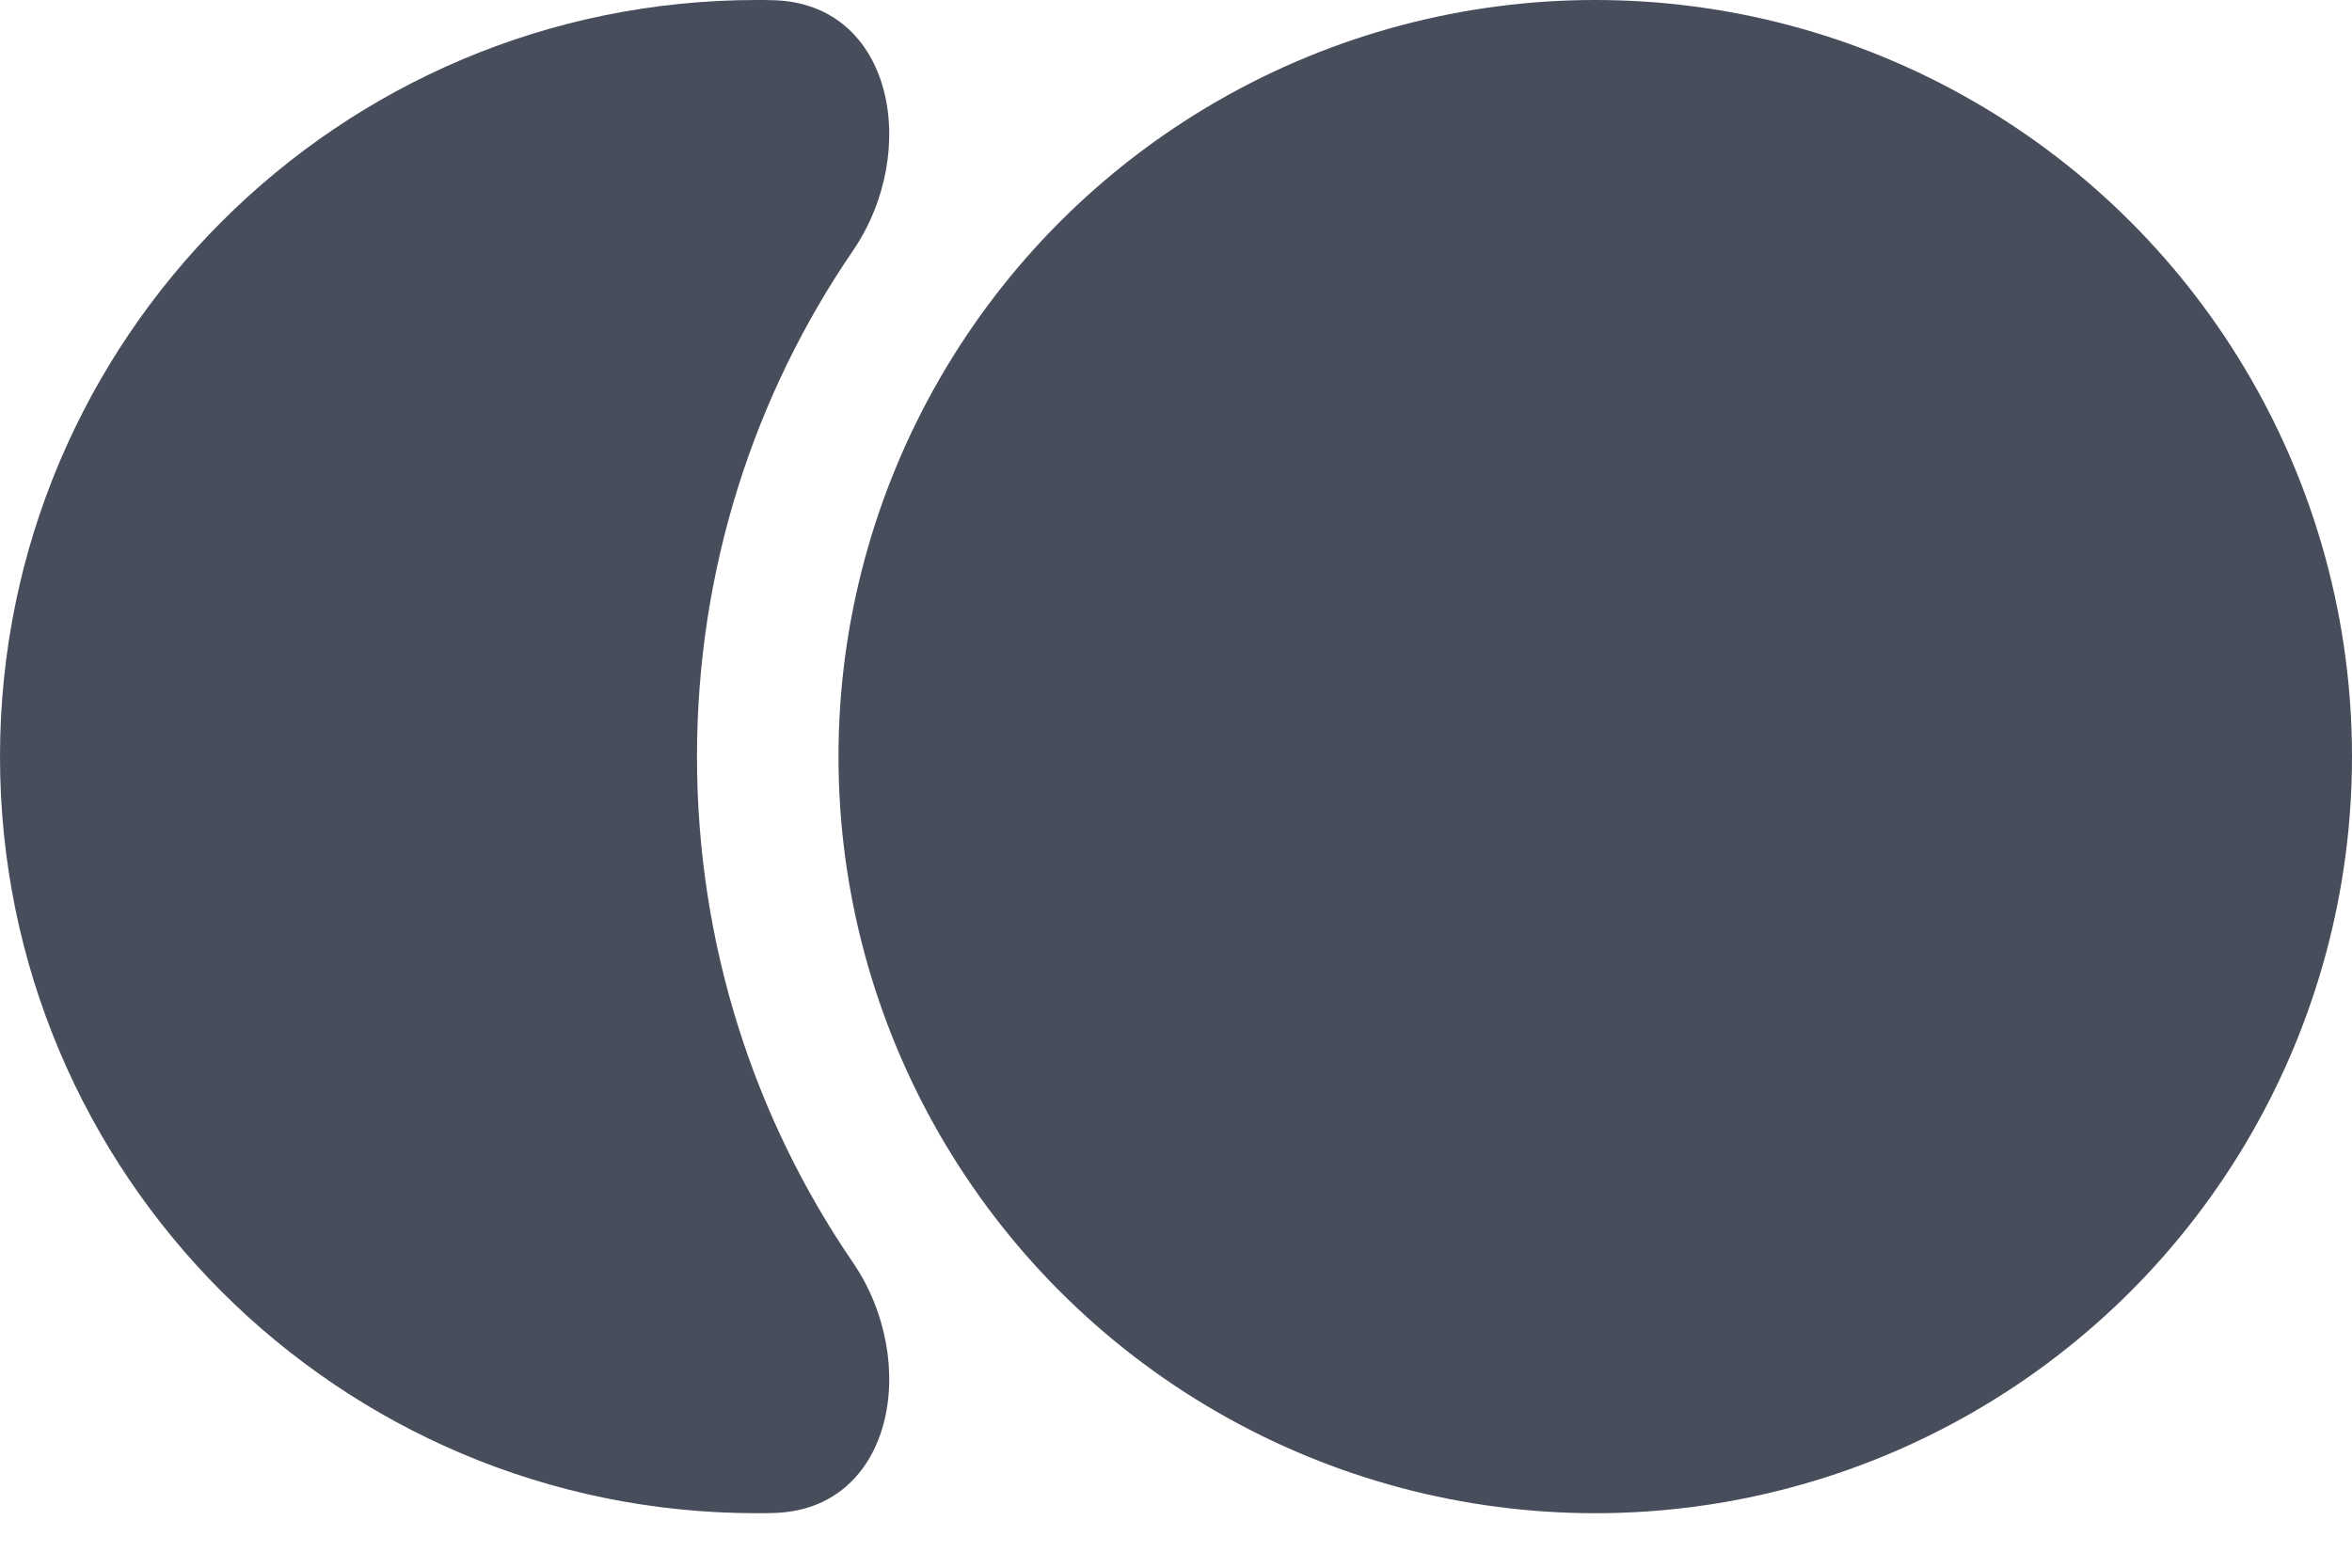
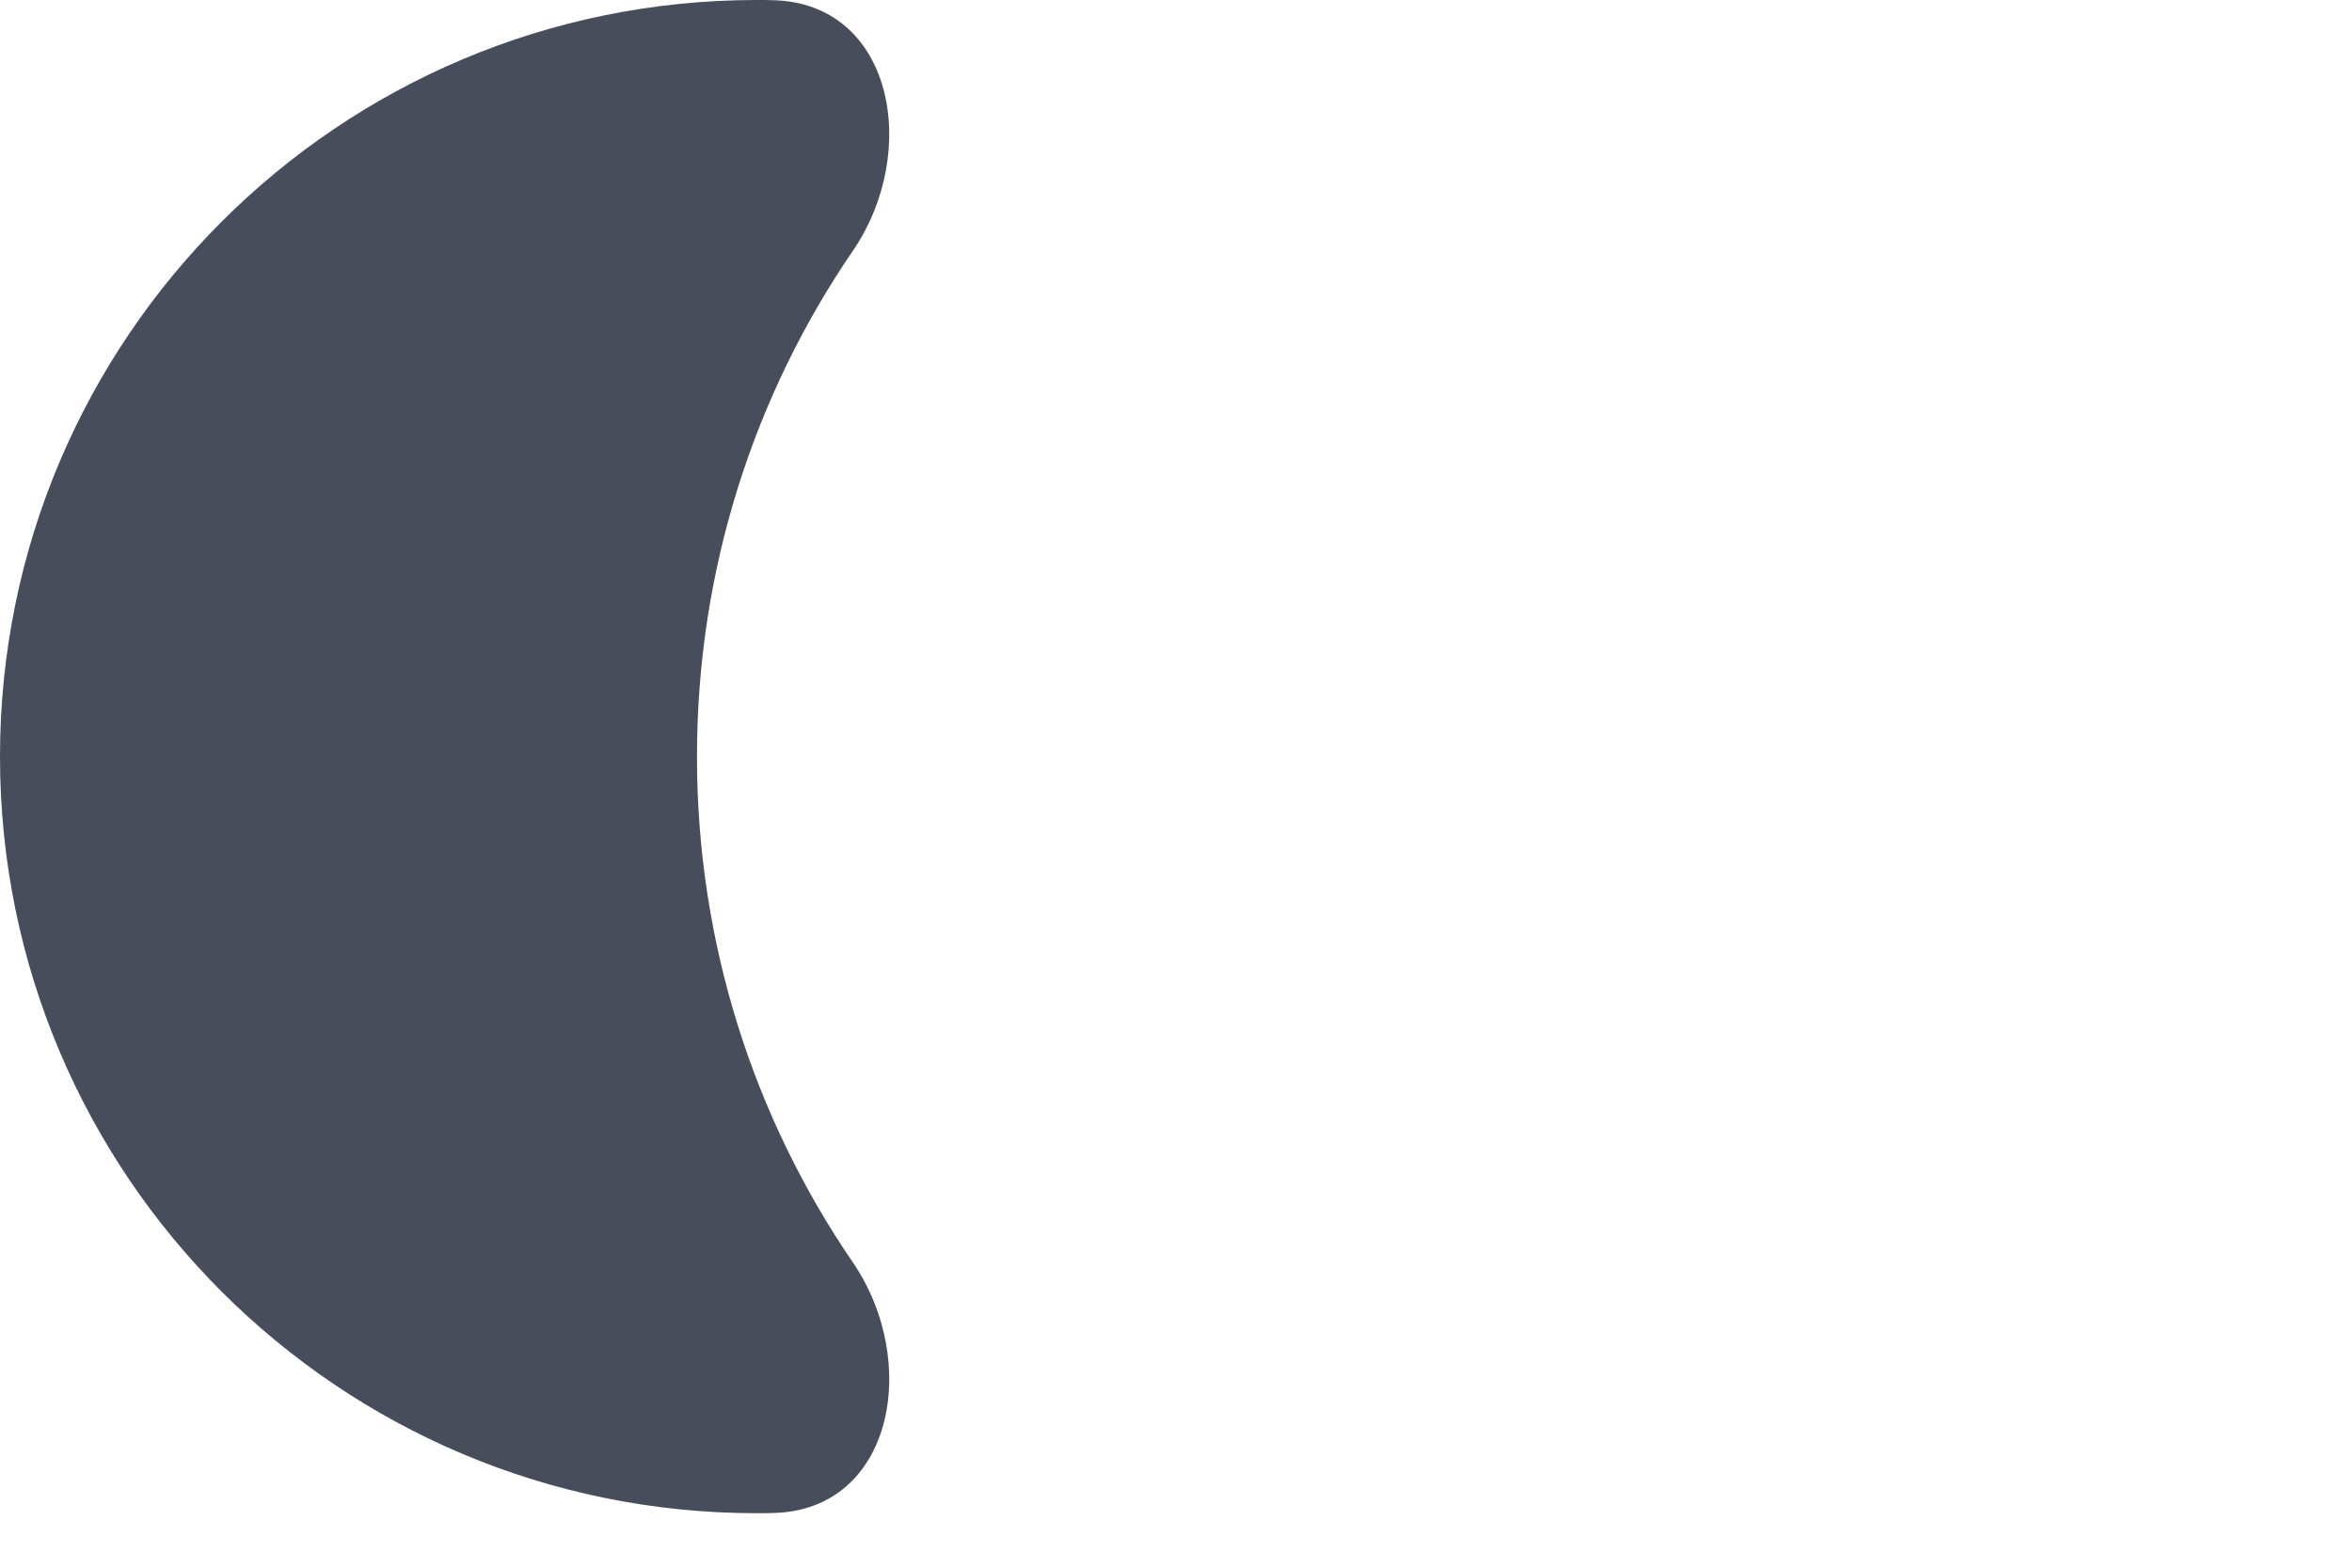
<svg xmlns="http://www.w3.org/2000/svg" width="12" height="8" viewBox="0 0 12 8" fill="none">
  <path data-figma-bg-blur-radius="10.7468" fill-rule="evenodd" clip-rule="evenodd" d="M4.352 1.279C4.698 0.772 4.557 0.014 3.942 0.001C3.915 0 3.888 0 3.861 0C1.729 0 0 1.729 0 3.861C0 5.994 1.729 7.722 3.861 7.722C3.888 7.722 3.915 7.722 3.942 7.721C4.557 7.709 4.698 6.951 4.352 6.443C3.849 5.708 3.556 4.819 3.556 3.861C3.556 2.904 3.849 2.014 4.352 1.279Z" fill="#484D5C" />
-   <ellipse cx="8.139" cy="3.861" rx="3.861" ry="3.861" fill="#484D5C" />
  <defs>
    <clipPath id="bgblur_0_267_173_clip_path" transform="translate(0 0)">
      <path fill-rule="evenodd" clip-rule="evenodd" d="M4.352 1.279C4.698 0.772 4.557 0.014 3.942 0.001C3.915 0 3.888 0 3.861 0C1.729 0 0 1.729 0 3.861C0 5.994 1.729 7.722 3.861 7.722C3.888 7.722 3.915 7.722 3.942 7.721C4.557 7.709 4.698 6.951 4.352 6.443C3.849 5.708 3.556 4.819 3.556 3.861C3.556 2.904 3.849 2.014 4.352 1.279Z" />
    </clipPath>
  </defs>
</svg>